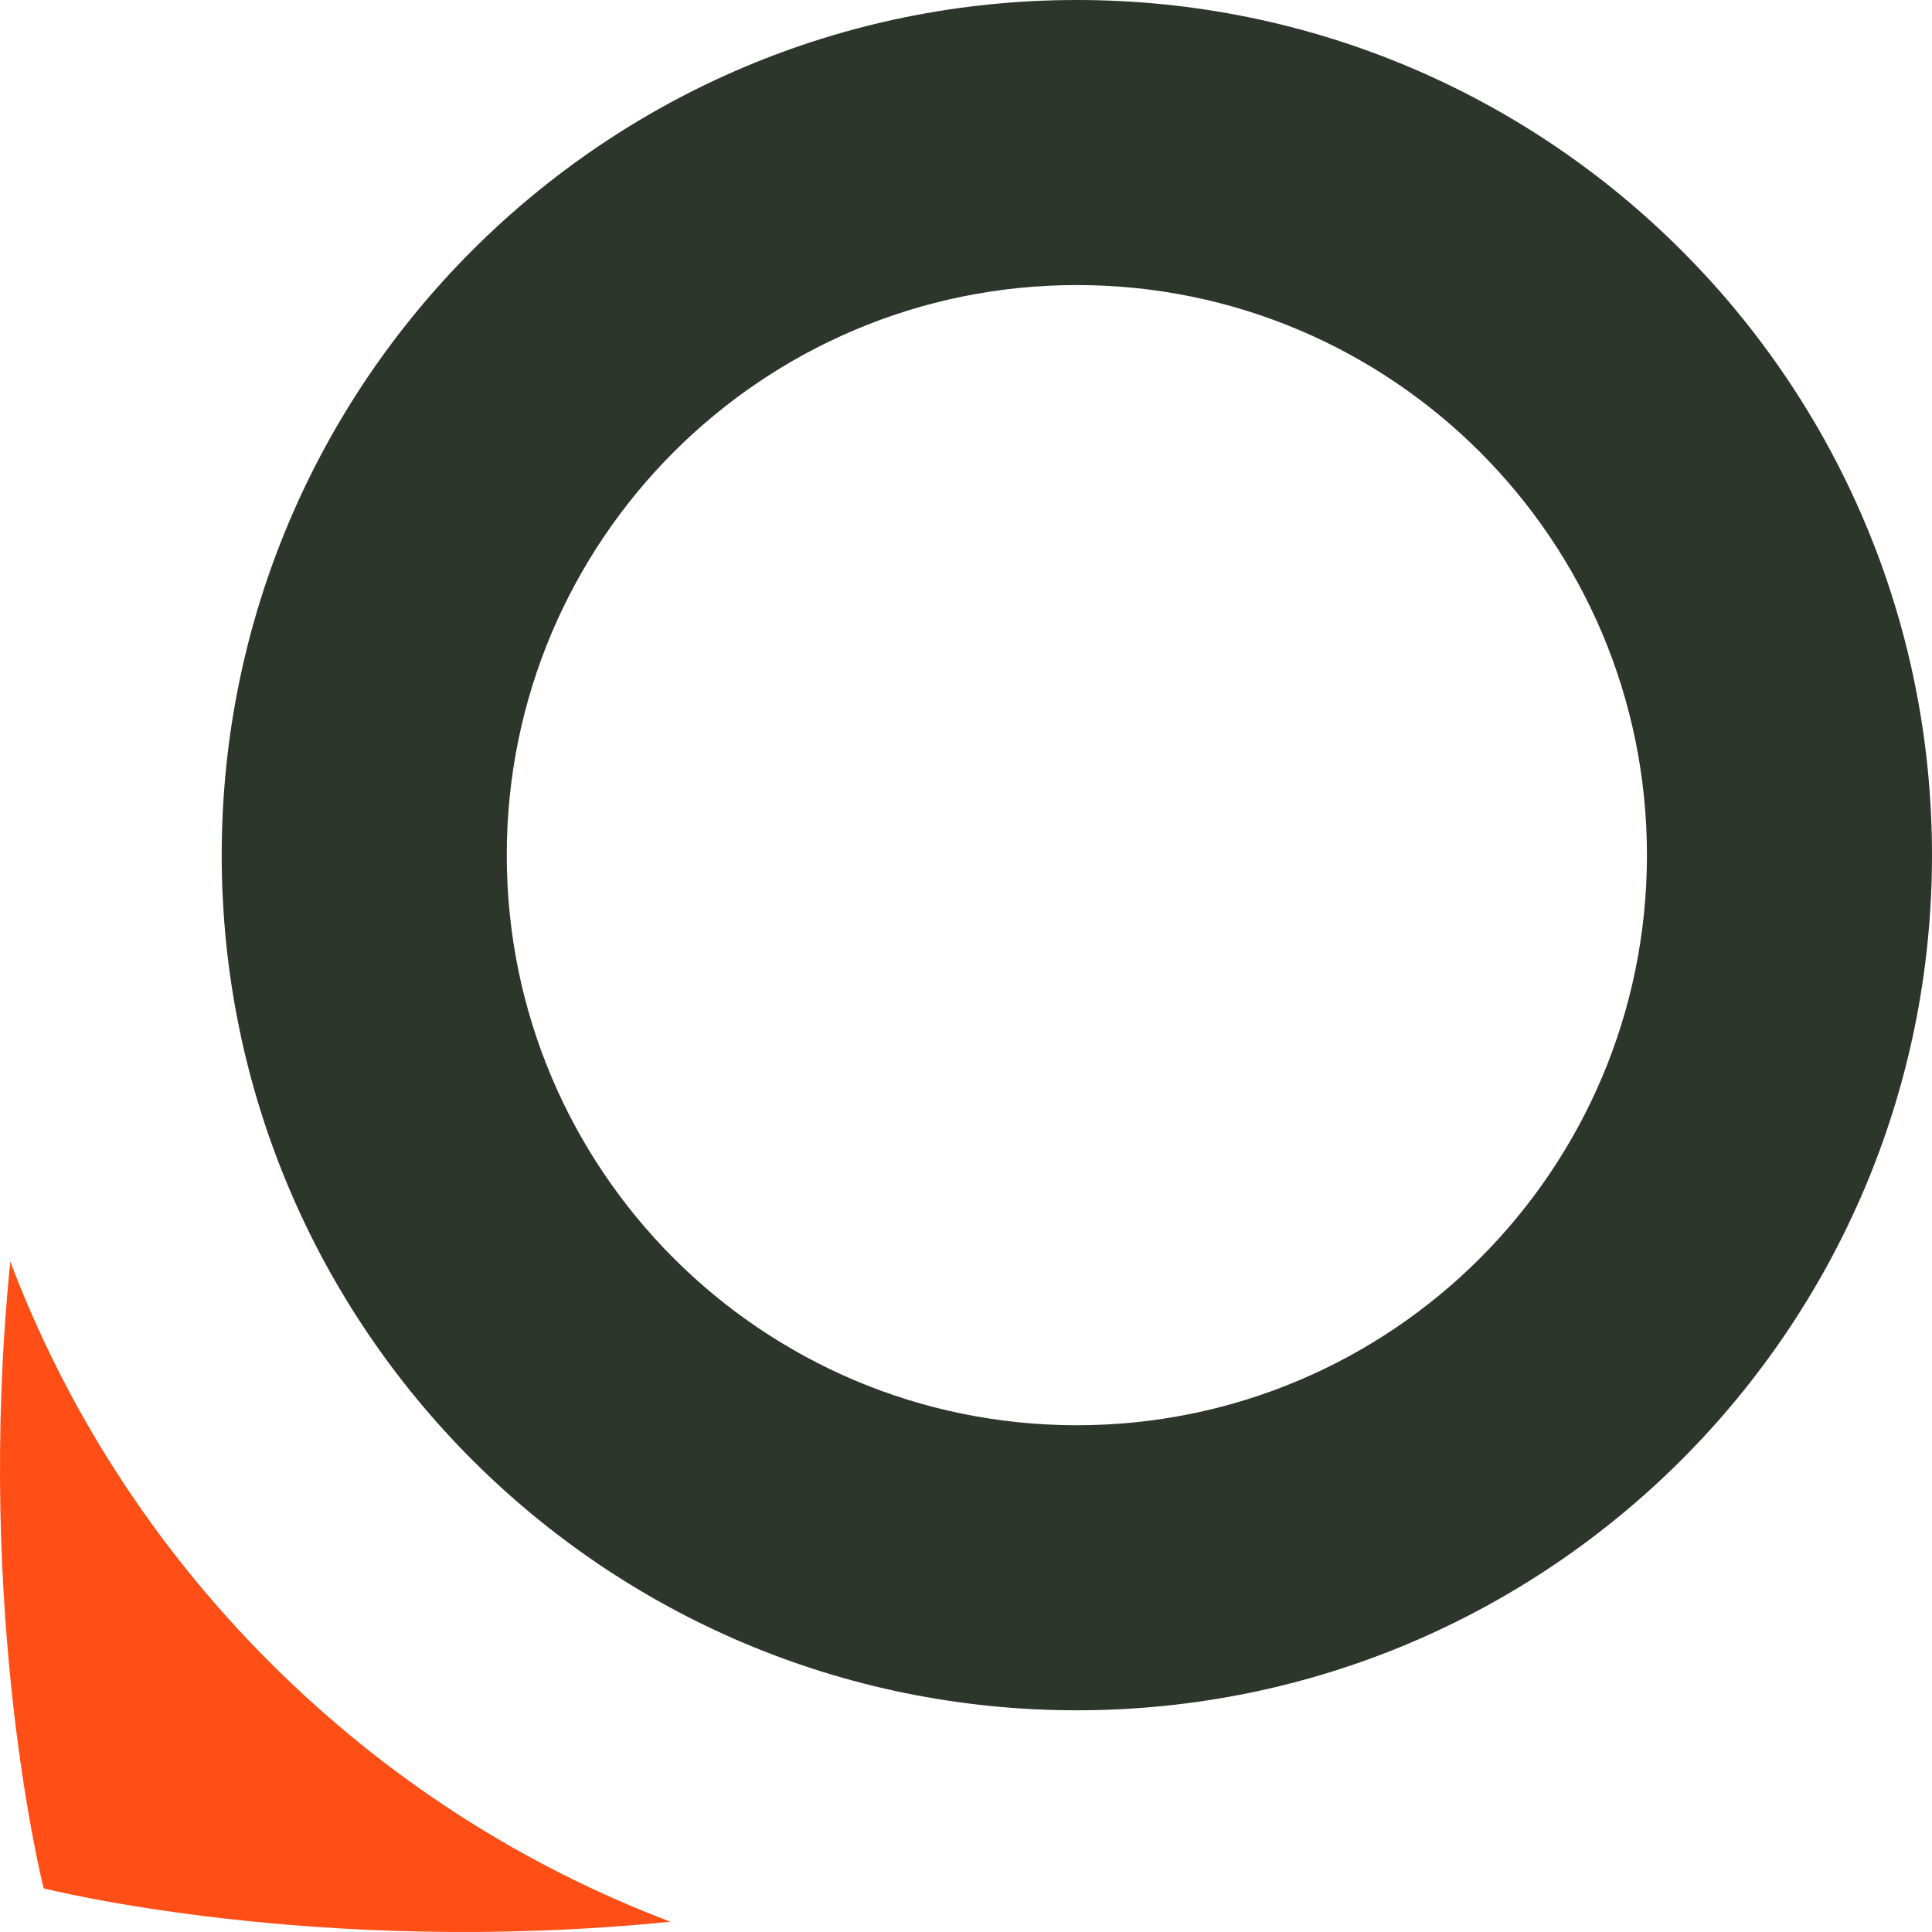
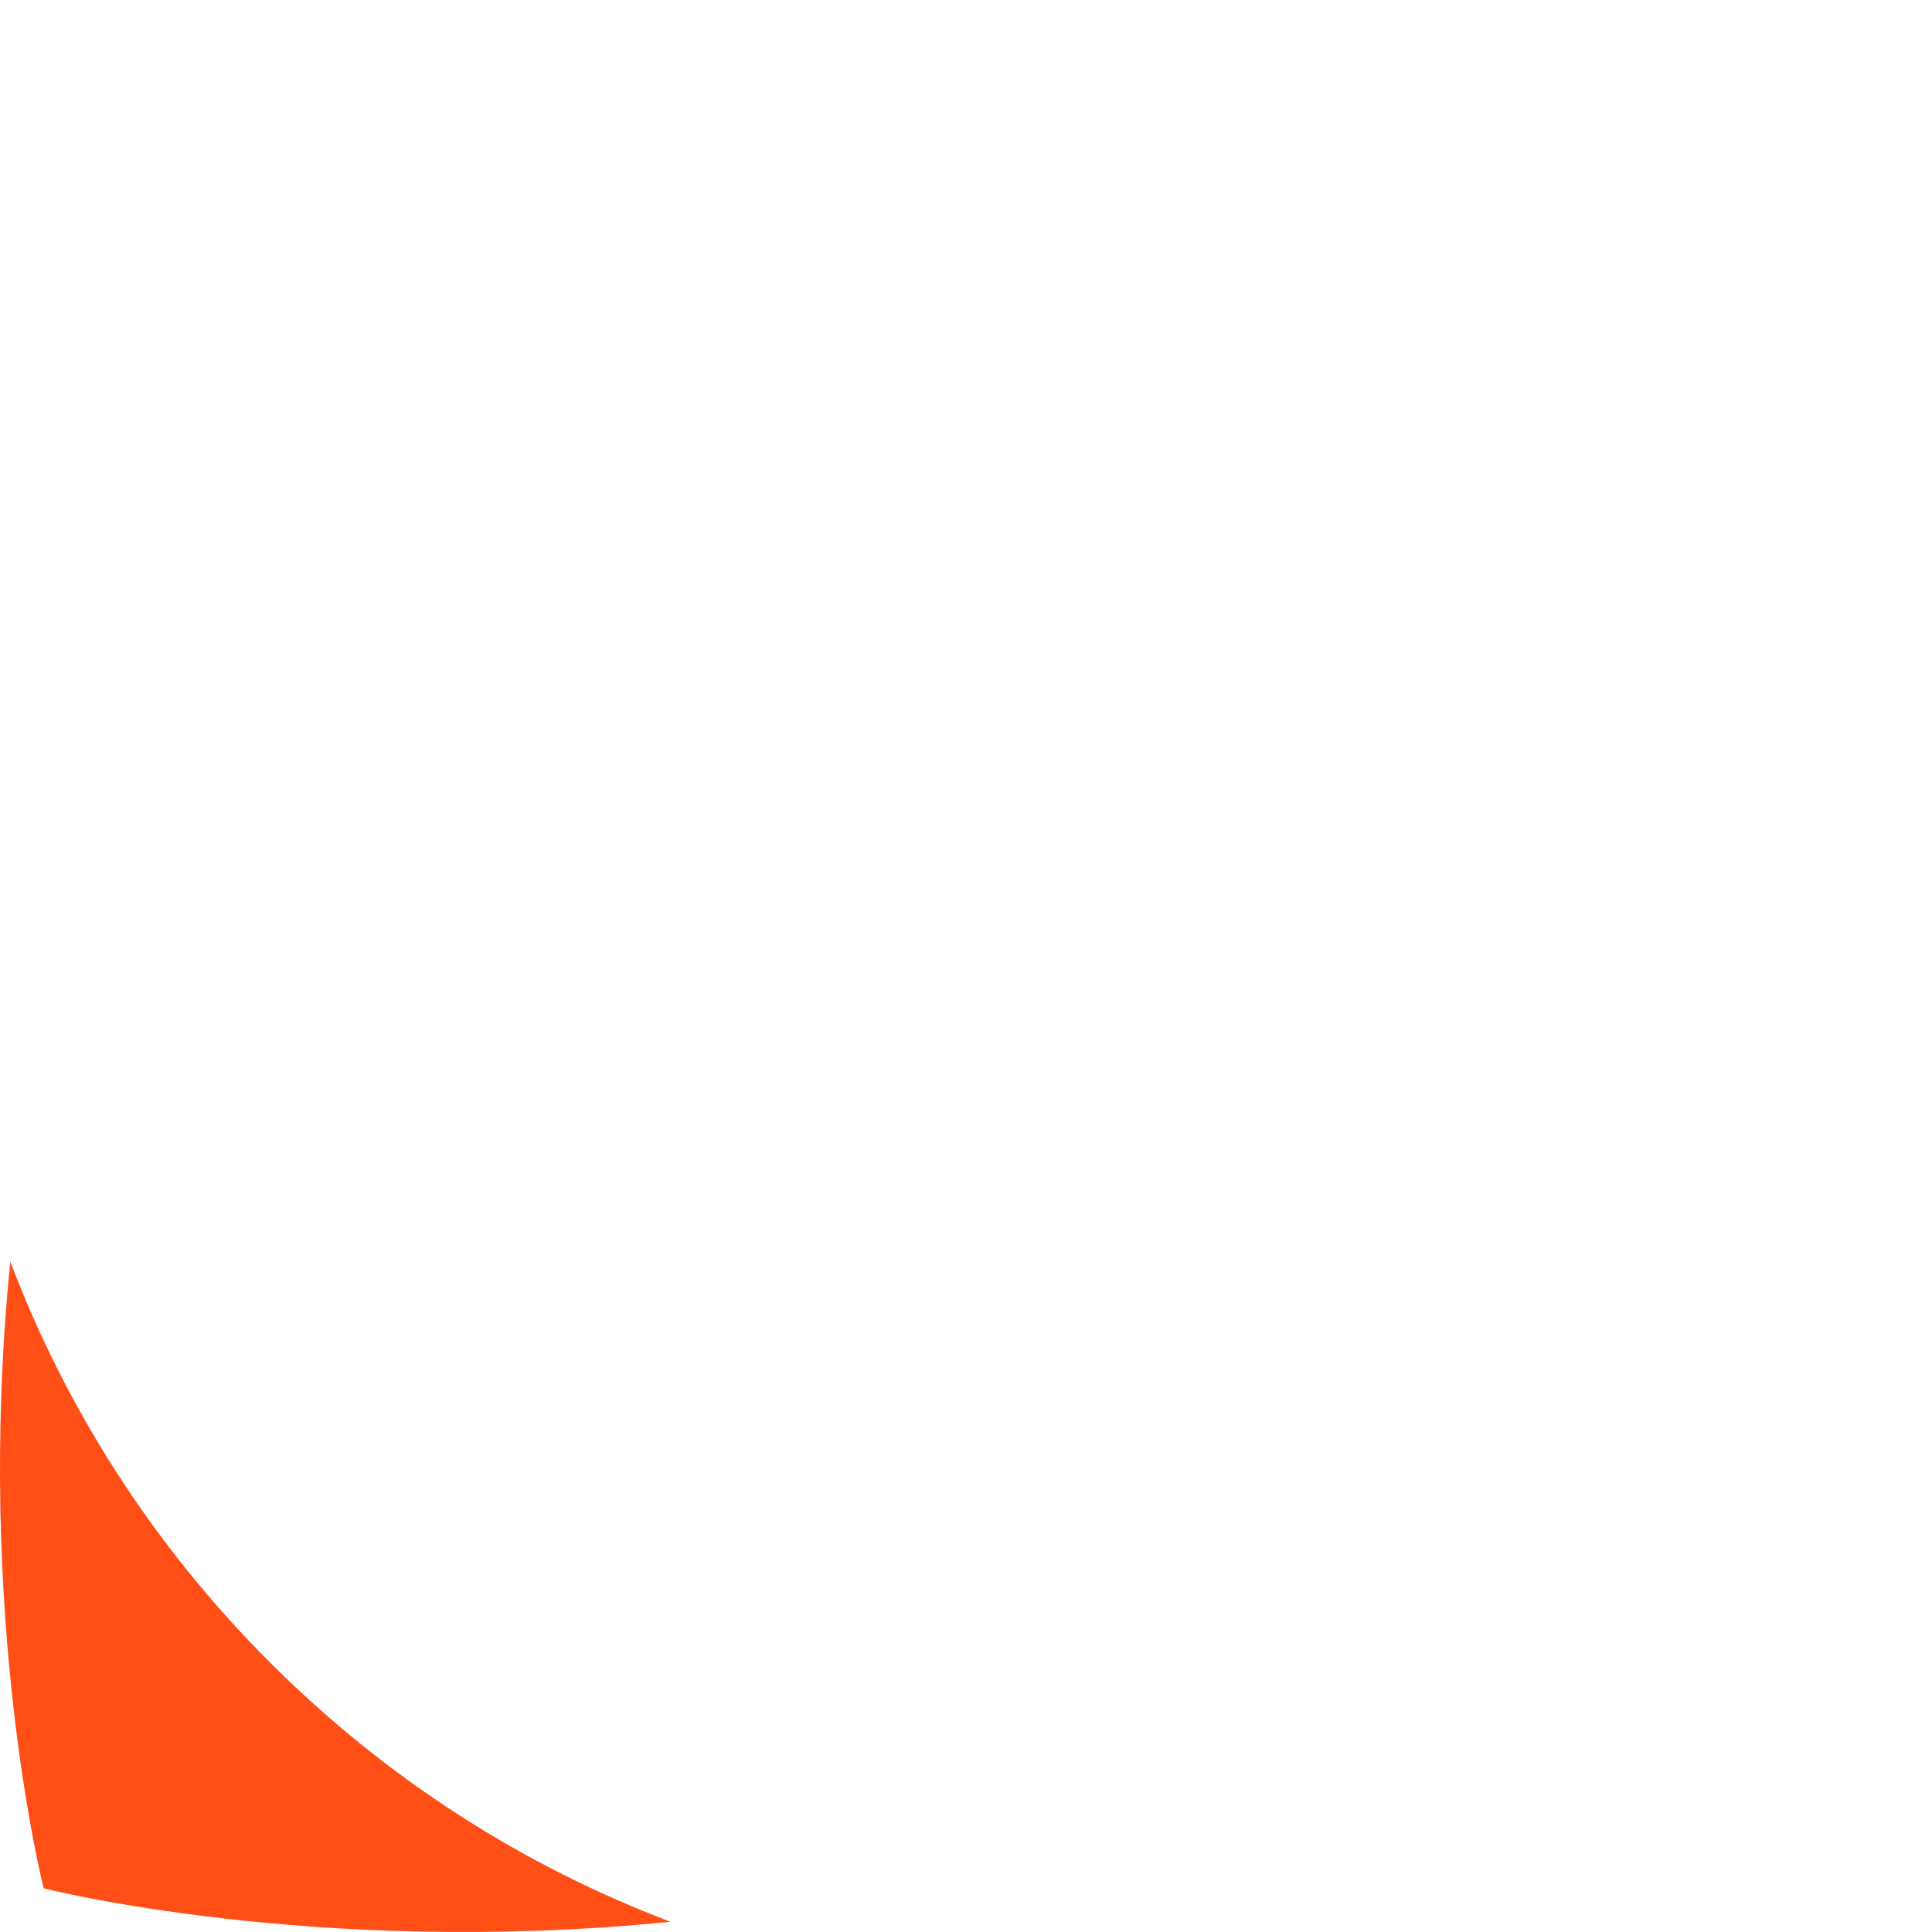
<svg xmlns="http://www.w3.org/2000/svg" width="506" height="506" viewBox="0 0 506 506" fill="none">
-   <path fill-rule="evenodd" clip-rule="evenodd" d="M282.033 74.656C199.57 74.656 132.722 141.505 132.722 223.967C132.722 306.429 199.57 373.278 282.033 373.278C364.495 373.278 431.344 306.429 431.344 223.967C431.344 141.505 364.495 74.656 282.033 74.656ZM58.066 223.967C58.066 100.273 158.339 0 282.033 0C405.726 0 505.999 100.273 505.999 223.967C505.999 347.66 405.726 447.934 282.033 447.934C158.339 447.934 58.066 347.66 58.066 223.967Z" fill="#2C362B" />
  <path fill-rule="evenodd" clip-rule="evenodd" d="M2.695 330.421C-6.687 423.438 11.437 494.563 11.437 494.563C11.437 494.563 82.562 512.686 175.579 503.305C137.328 488.806 101.458 466.153 70.652 435.347C39.847 404.542 17.194 368.672 2.695 330.421Z" fill="#FF4E16" />
</svg>